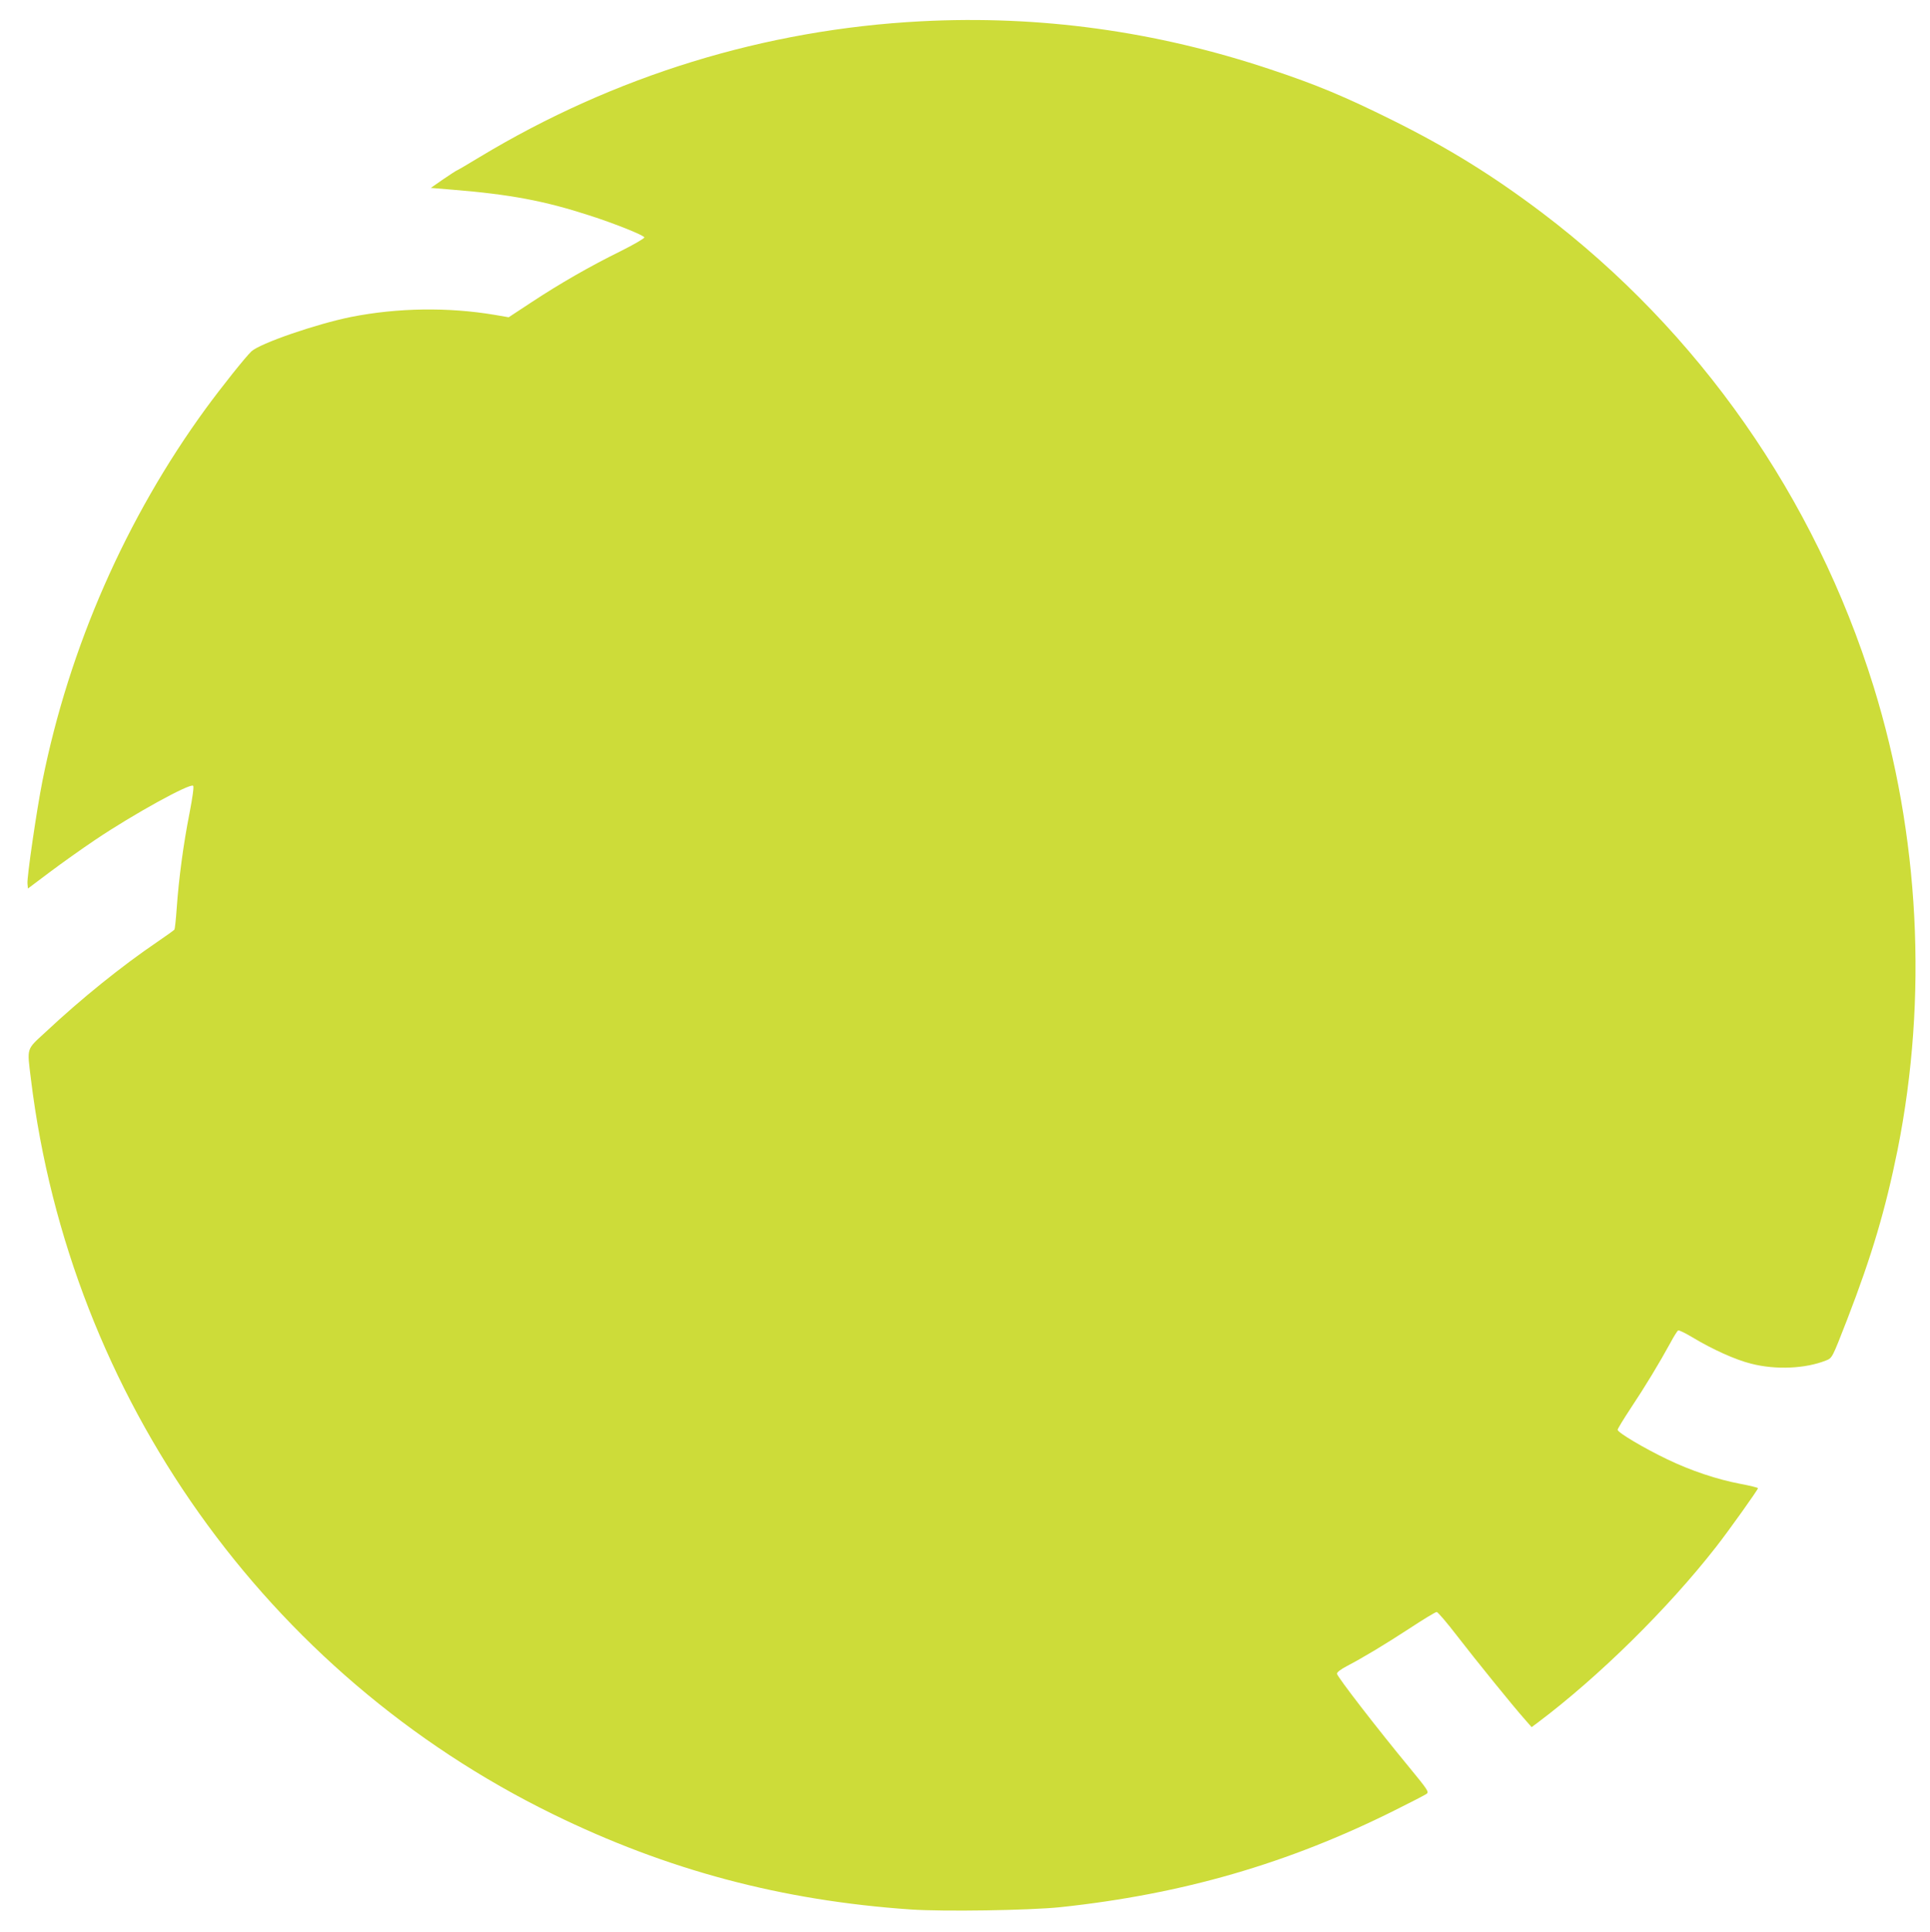
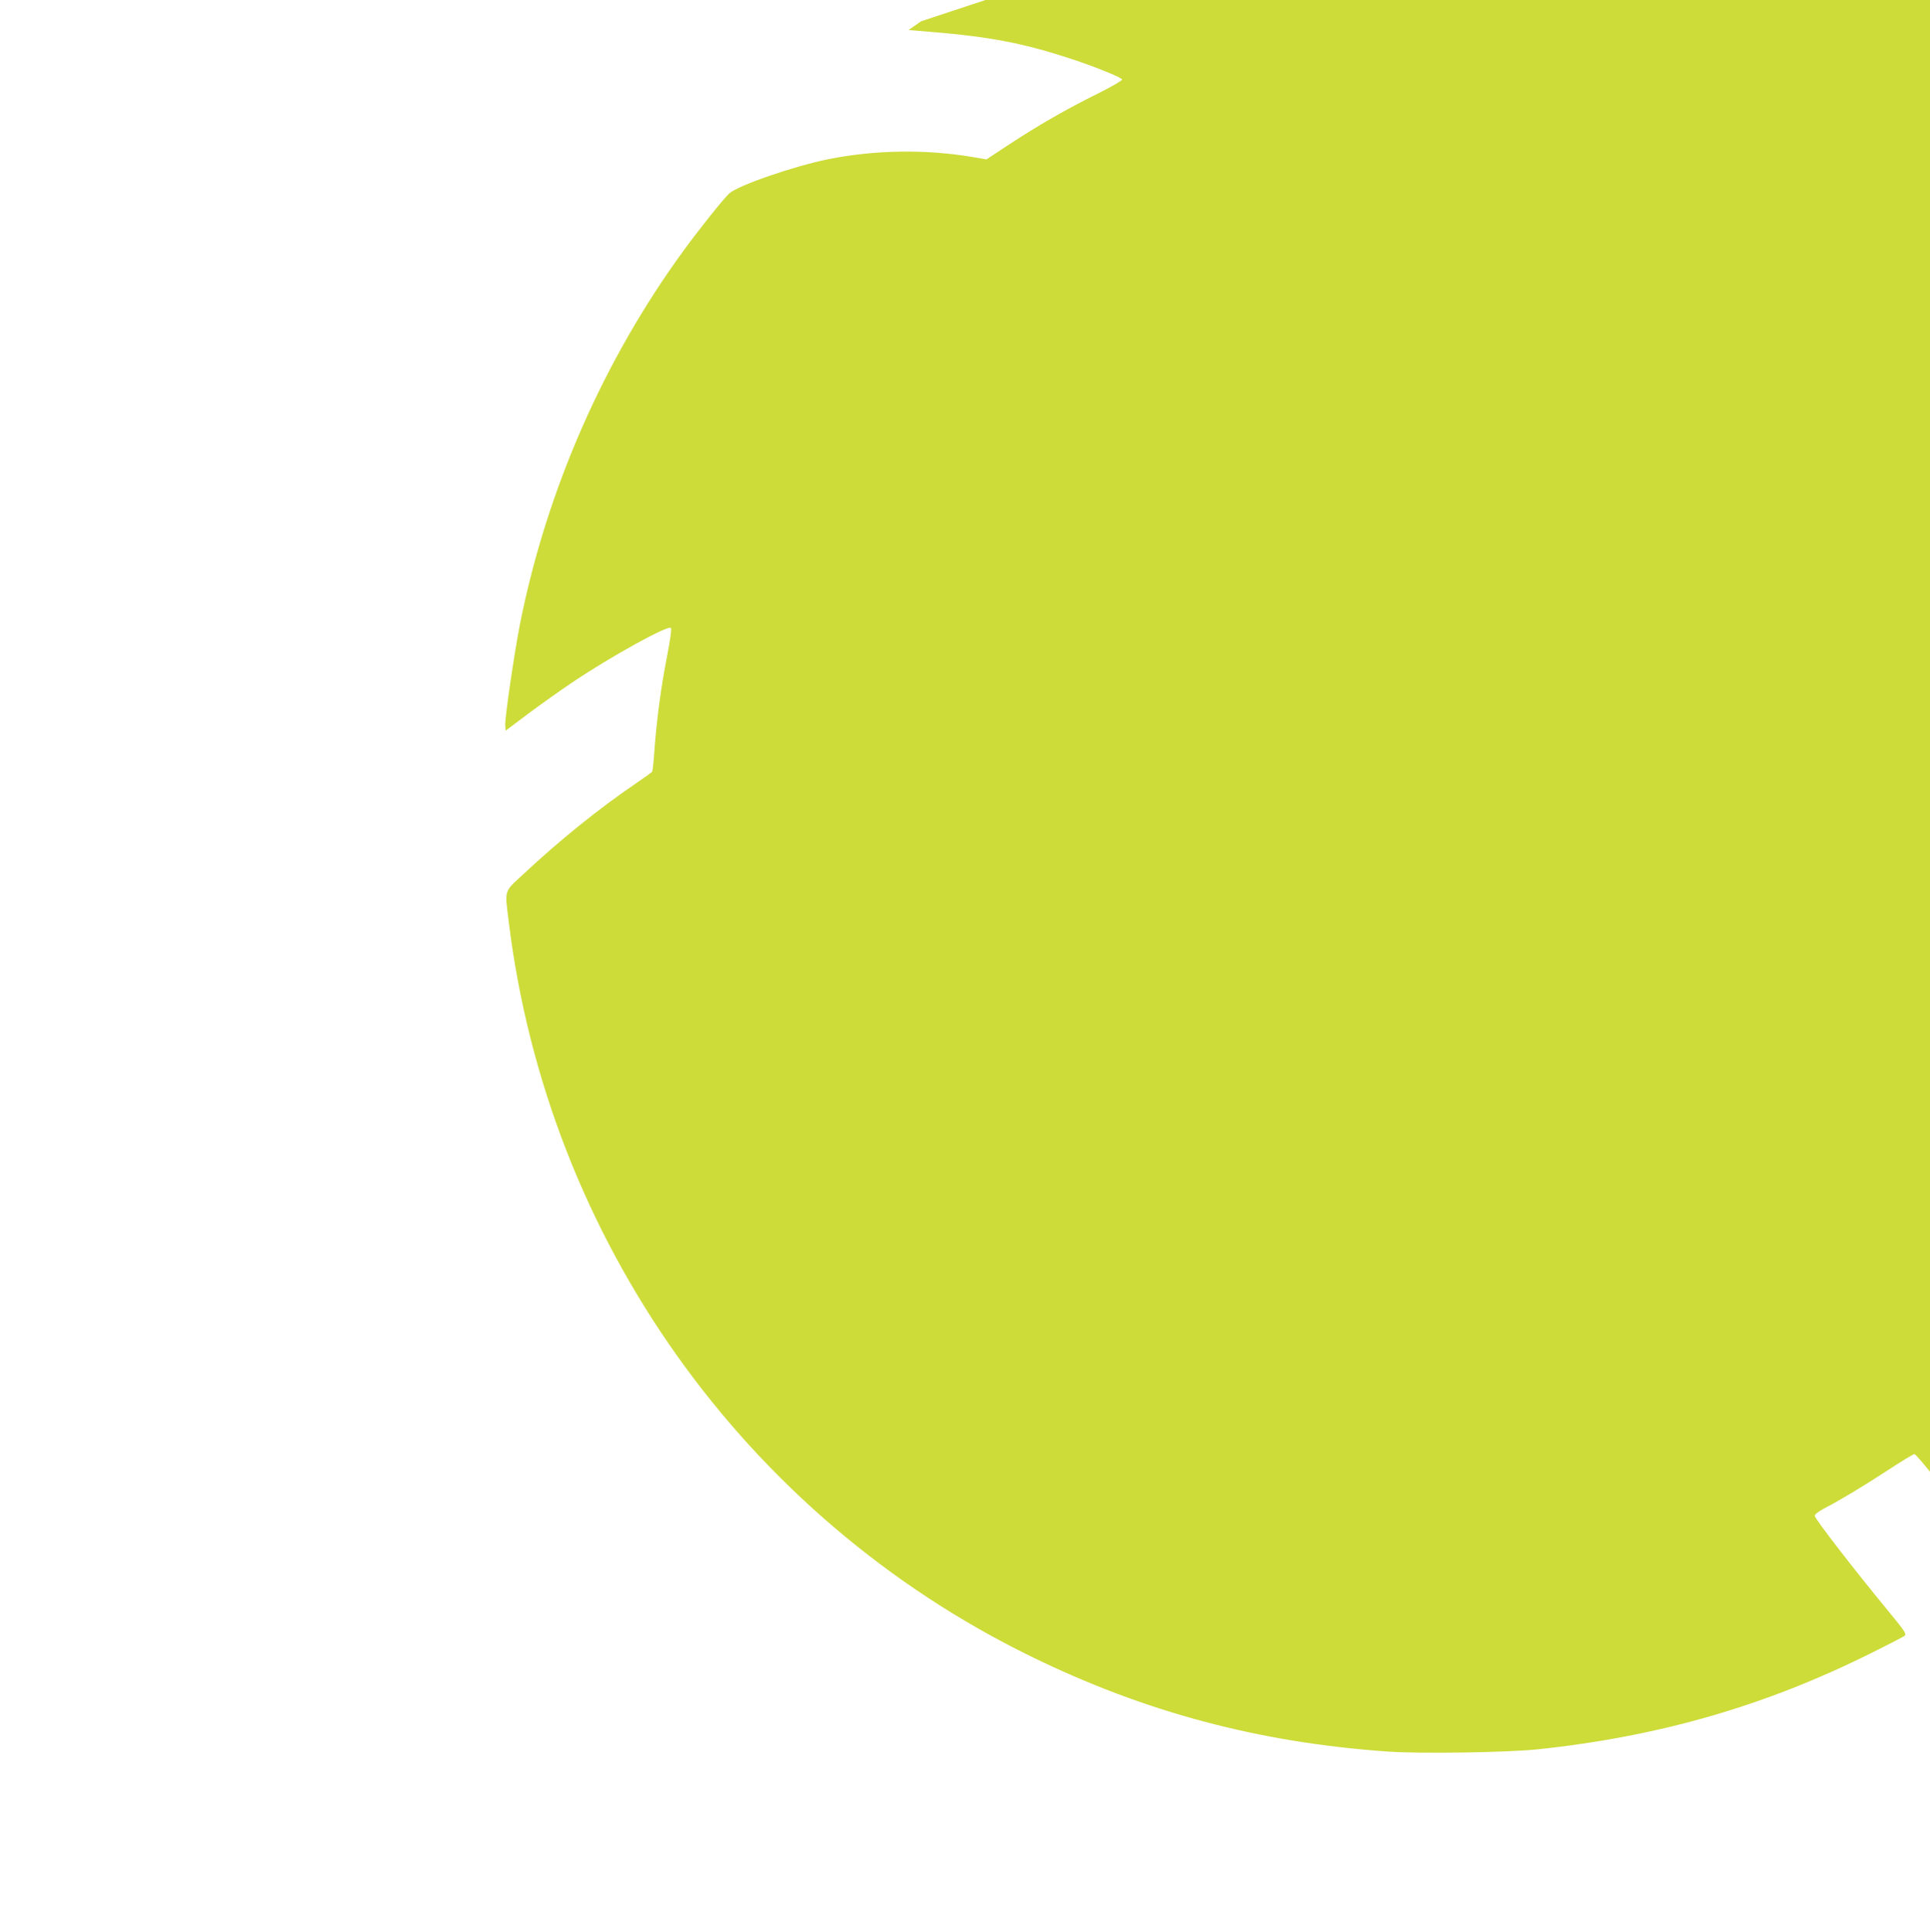
<svg xmlns="http://www.w3.org/2000/svg" version="1.0" width="1279pt" height="1280pt" viewBox="0 0 1279 1280" preserveAspectRatio="xMidYMid meet">
  <g transform="translate(0,1280) scale(0.1,-0.1)" fill="#cddc39" stroke="none">
-     <path d="M6104 12659 c-1035 -54 -2032 -361 -2926 -900 -81 -49 -149 -89 -152 -89 -2 0 -42 -26 -88 -57 l-83 -58 145 -12 c382 -31 609 -74 905 -170 169 -54 365 -133 365 -146 0 -7 -71 -48 -157 -91 -207 -102 -403 -215 -590 -338 l-152 -100 -93 16 c-309 52 -643 47 -952 -14 -232 -47 -603 -175 -660 -228 -40 -38 -197 -235 -301 -377 -530 -726 -907 -1585 -1084 -2470 -38 -192 -103 -636 -99 -679 l3 -33 145 109 c80 60 215 156 300 213 257 173 631 378 650 359 6 -6 -4 -77 -25 -186 -39 -197 -70 -426 -84 -625 -5 -73 -12 -137 -15 -142 -3 -4 -54 -41 -113 -81 -237 -161 -503 -375 -740 -597 -131 -121 -124 -99 -98 -313 258 -2106 1562 -3942 3460 -4870 756 -370 1515 -572 2370 -631 218 -15 785 -6 990 15 810 86 1512 289 2220 643 105 52 199 101 209 108 17 13 8 26 -116 177 -210 254 -478 601 -478 619 0 10 25 29 63 49 116 61 252 143 418 251 91 60 172 109 180 109 8 -1 68 -71 134 -157 122 -158 375 -471 453 -558 l42 -48 39 29 c405 304 864 756 1184 1166 83 106 277 378 277 388 0 4 -53 17 -117 29 -153 29 -327 87 -483 162 -153 73 -330 178 -330 196 0 7 40 72 88 145 92 138 189 298 261 430 23 43 46 80 52 83 5 4 47 -17 94 -45 133 -80 285 -149 390 -175 164 -42 359 -33 495 21 43 17 41 15 142 274 163 422 253 726 333 1121 202 1011 146 2087 -159 3071 -389 1253 -1157 2351 -2196 3138 -327 247 -624 431 -995 615 -310 154 -503 235 -805 335 -759 254 -1531 360 -2316 319z" />
+     <path d="M6104 12659 l-83 -58 145 -12 c382 -31 609 -74 905 -170 169 -54 365 -133 365 -146 0 -7 -71 -48 -157 -91 -207 -102 -403 -215 -590 -338 l-152 -100 -93 16 c-309 52 -643 47 -952 -14 -232 -47 -603 -175 -660 -228 -40 -38 -197 -235 -301 -377 -530 -726 -907 -1585 -1084 -2470 -38 -192 -103 -636 -99 -679 l3 -33 145 109 c80 60 215 156 300 213 257 173 631 378 650 359 6 -6 -4 -77 -25 -186 -39 -197 -70 -426 -84 -625 -5 -73 -12 -137 -15 -142 -3 -4 -54 -41 -113 -81 -237 -161 -503 -375 -740 -597 -131 -121 -124 -99 -98 -313 258 -2106 1562 -3942 3460 -4870 756 -370 1515 -572 2370 -631 218 -15 785 -6 990 15 810 86 1512 289 2220 643 105 52 199 101 209 108 17 13 8 26 -116 177 -210 254 -478 601 -478 619 0 10 25 29 63 49 116 61 252 143 418 251 91 60 172 109 180 109 8 -1 68 -71 134 -157 122 -158 375 -471 453 -558 l42 -48 39 29 c405 304 864 756 1184 1166 83 106 277 378 277 388 0 4 -53 17 -117 29 -153 29 -327 87 -483 162 -153 73 -330 178 -330 196 0 7 40 72 88 145 92 138 189 298 261 430 23 43 46 80 52 83 5 4 47 -17 94 -45 133 -80 285 -149 390 -175 164 -42 359 -33 495 21 43 17 41 15 142 274 163 422 253 726 333 1121 202 1011 146 2087 -159 3071 -389 1253 -1157 2351 -2196 3138 -327 247 -624 431 -995 615 -310 154 -503 235 -805 335 -759 254 -1531 360 -2316 319z" />
  </g>
</svg>